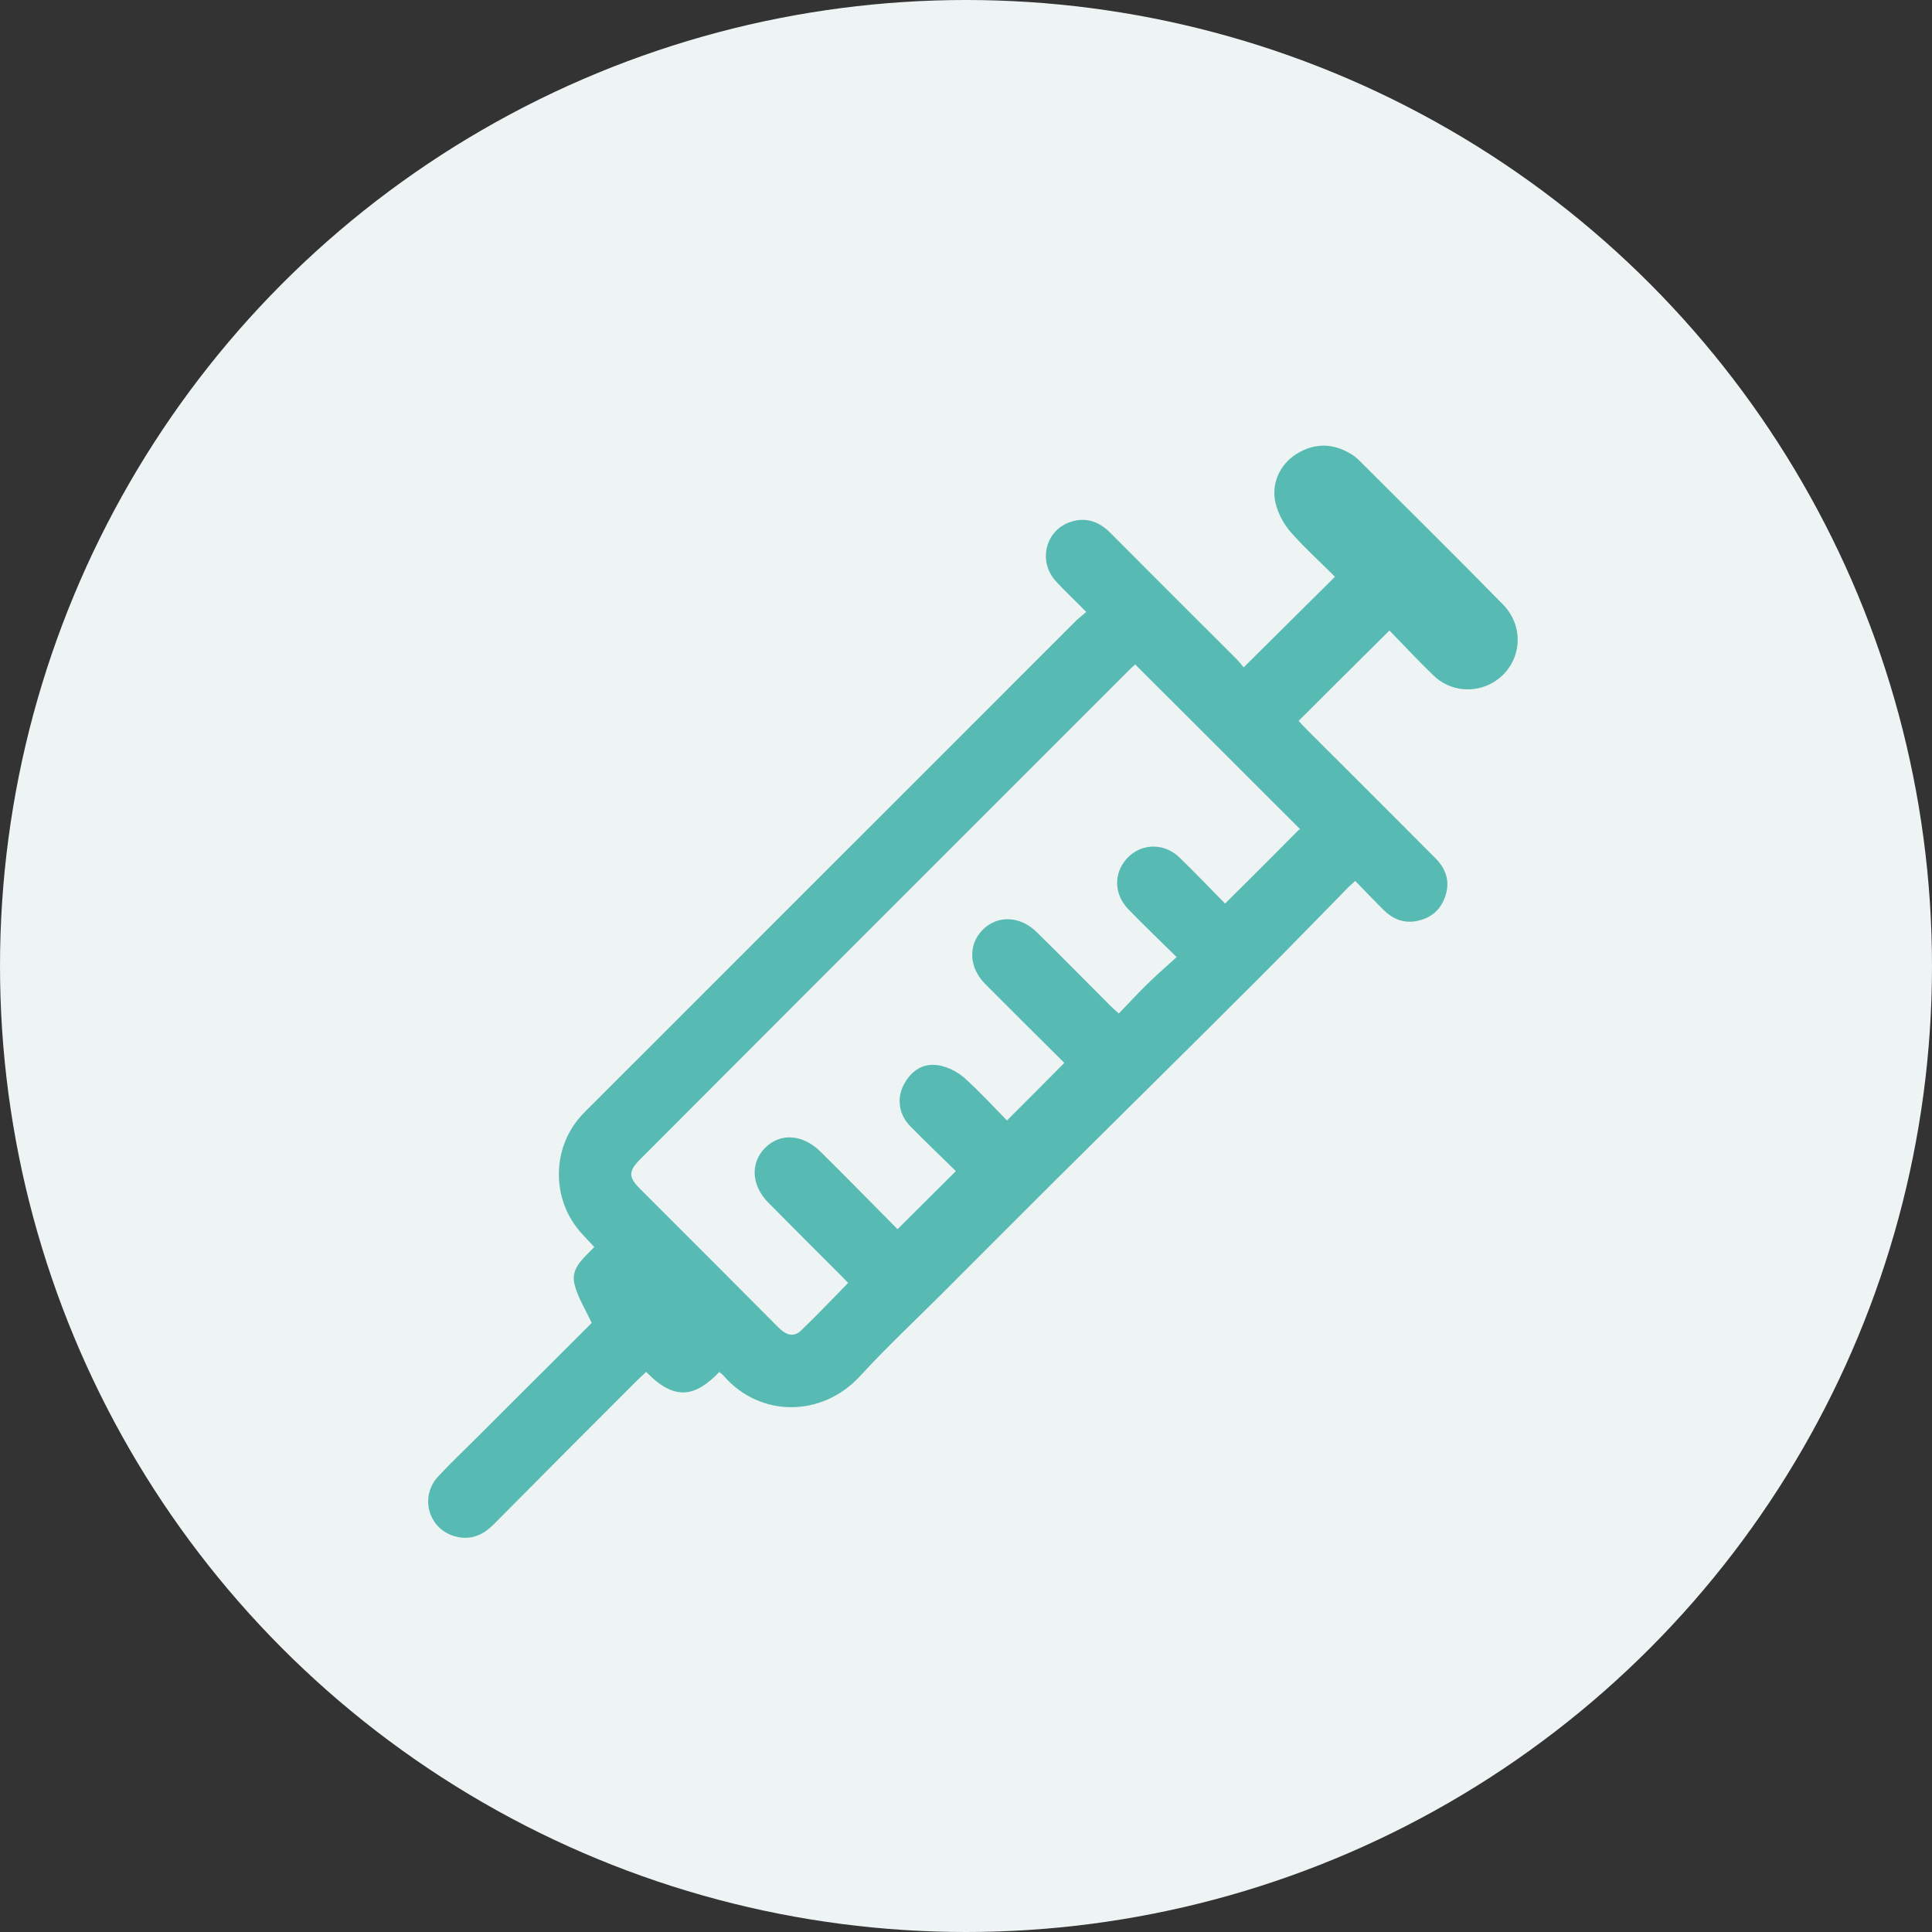
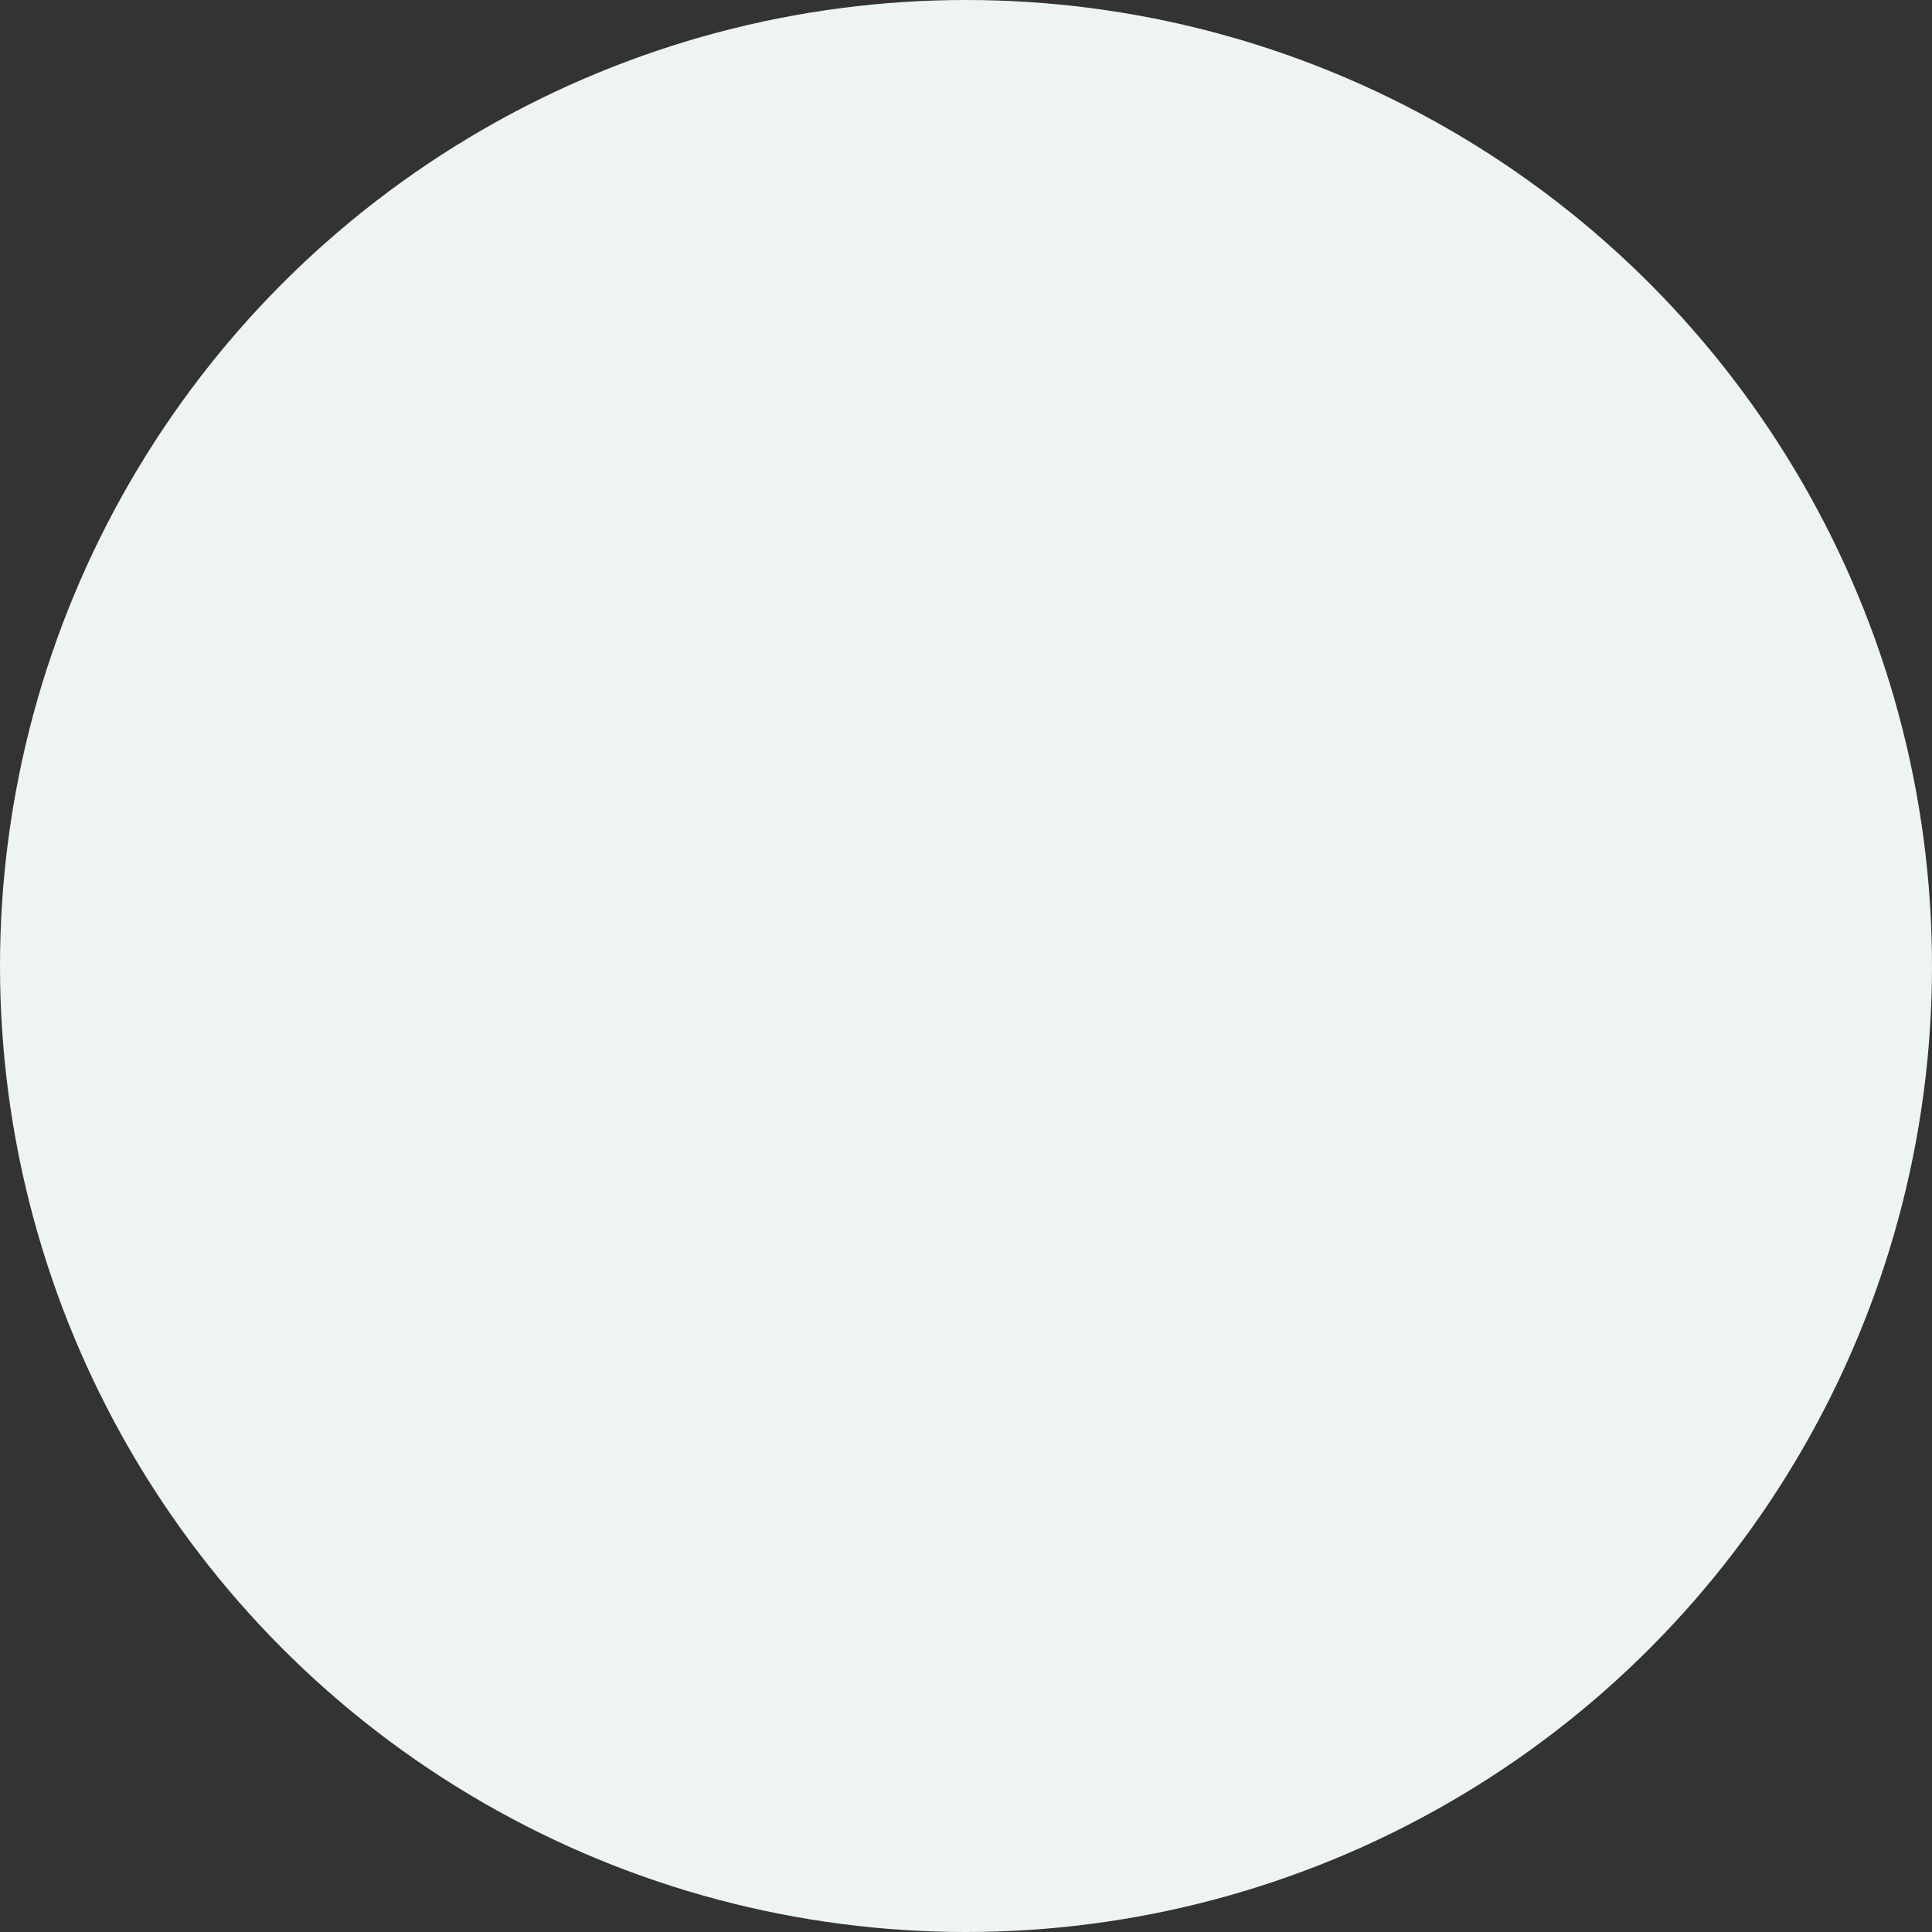
<svg xmlns="http://www.w3.org/2000/svg" id="Capa_1" data-name="Capa 1" viewBox="0 0 80.16 80.16">
  <rect x="0" y="0" width="80.16" height="80.16" fill="#333333" stroke="none" />
  <defs>
    <style>      .cls-1 {        fill: #eef3f4;      }      .cls-1, .cls-2 {        stroke-width: 0px;      }      .cls-2 {        fill: #57bbb4;      }    </style>
  </defs>
  <circle class="cls-1" cx="40.08" cy="40.08" r="40.08" />
-   <path class="cls-2" d="M29.85,56.92c-1.01,1.05-1.86,1.22-3.04,0-.12.12-.25.23-.37.35-1.99,1.99-3.98,3.98-5.95,5.97-.47.48-1.01.69-1.66.49-1.07-.33-1.42-1.64-.65-2.47.5-.54,1.04-1.05,1.56-1.57,1.63-1.63,3.27-3.26,4.81-4.8-.27-.58-.59-1.08-.72-1.63-.15-.66.4-1.07.83-1.52-.2-.21-.38-.4-.55-.59-1.23-1.37-1.23-3.49,0-4.85.15-.16.3-.32.46-.47,6.67-6.67,13.35-13.35,20.02-20.02.13-.13.28-.25.48-.42-.44-.45-.86-.84-1.25-1.26-.77-.83-.45-2.14.61-2.48.62-.2,1.16-.02,1.63.45,1.74,1.75,3.49,3.49,5.23,5.23.12.12.23.26.31.36,1.27-1.26,2.51-2.49,3.79-3.76-.58-.58-1.23-1.17-1.81-1.82-.3-.34-.54-.77-.65-1.21-.21-.81.17-1.64.87-2.07.75-.46,1.51-.45,2.26.01.12.07.23.16.33.26,1.99,1.99,3.99,3.96,5.96,5.97.98.99.76,2.55-.39,3.24-.79.47-1.81.37-2.48-.28-.63-.61-1.23-1.25-1.83-1.87-1.28,1.27-2.51,2.49-3.77,3.75.1.11.21.23.33.35,1.79,1.79,3.58,3.57,5.36,5.36.43.44.6.96.4,1.55-.19.59-.61.94-1.22,1.05-.52.09-.96-.09-1.33-.45-.39-.39-.77-.78-1.19-1.22-.14.13-.27.24-.38.36-1.28,1.3-2.54,2.61-3.83,3.89-2.72,2.72-5.46,5.42-8.19,8.13-1.57,1.56-3.13,3.13-4.69,4.69-1.15,1.15-2.35,2.27-3.45,3.47-1.61,1.75-4.17,1.7-5.64.02-.05-.06-.11-.11-.2-.18ZM53.95,34.41c-2.27-2.27-4.55-4.55-6.85-6.84-.03.03-.1.09-.17.15-2.44,2.44-4.89,4.89-7.33,7.33-4.34,4.34-8.68,8.68-13.02,13.03-.51.51-.52.75-.02,1.25.42.42.84.84,1.27,1.27,1.49,1.49,2.98,2.98,4.46,4.47.29.29.61.45.94.14.67-.64,1.3-1.31,1.96-1.98-.12-.13-.23-.24-.34-.35-.99-.99-1.98-1.98-2.96-2.97-.72-.72-.77-1.66-.14-2.29.63-.63,1.56-.56,2.29.16.48.48.96.95,1.43,1.43.62.62,1.23,1.25,1.77,1.79.82-.82,1.61-1.6,2.42-2.41-.6-.59-1.26-1.22-1.9-1.87-.46-.47-.56-1.14-.27-1.7.3-.58.79-.93,1.45-.82.37.06.77.26,1.06.51.65.58,1.24,1.23,1.78,1.78.83-.83,1.6-1.6,2.38-2.39-1.07-1.06-2.18-2.17-3.29-3.28-.67-.68-.71-1.61-.11-2.23.61-.63,1.57-.6,2.26.09,1.02,1,2.02,2.02,3.03,3.03.11.11.22.21.37.34.41-.42.78-.83,1.17-1.21.39-.38.8-.74,1.23-1.13-.73-.72-1.38-1.34-2-1.98-.56-.58-.62-1.36-.18-1.97.55-.76,1.6-.86,2.3-.18.65.63,1.28,1.29,1.89,1.91,1.07-1.06,2.09-2.08,3.08-3.08Z" />
</svg>